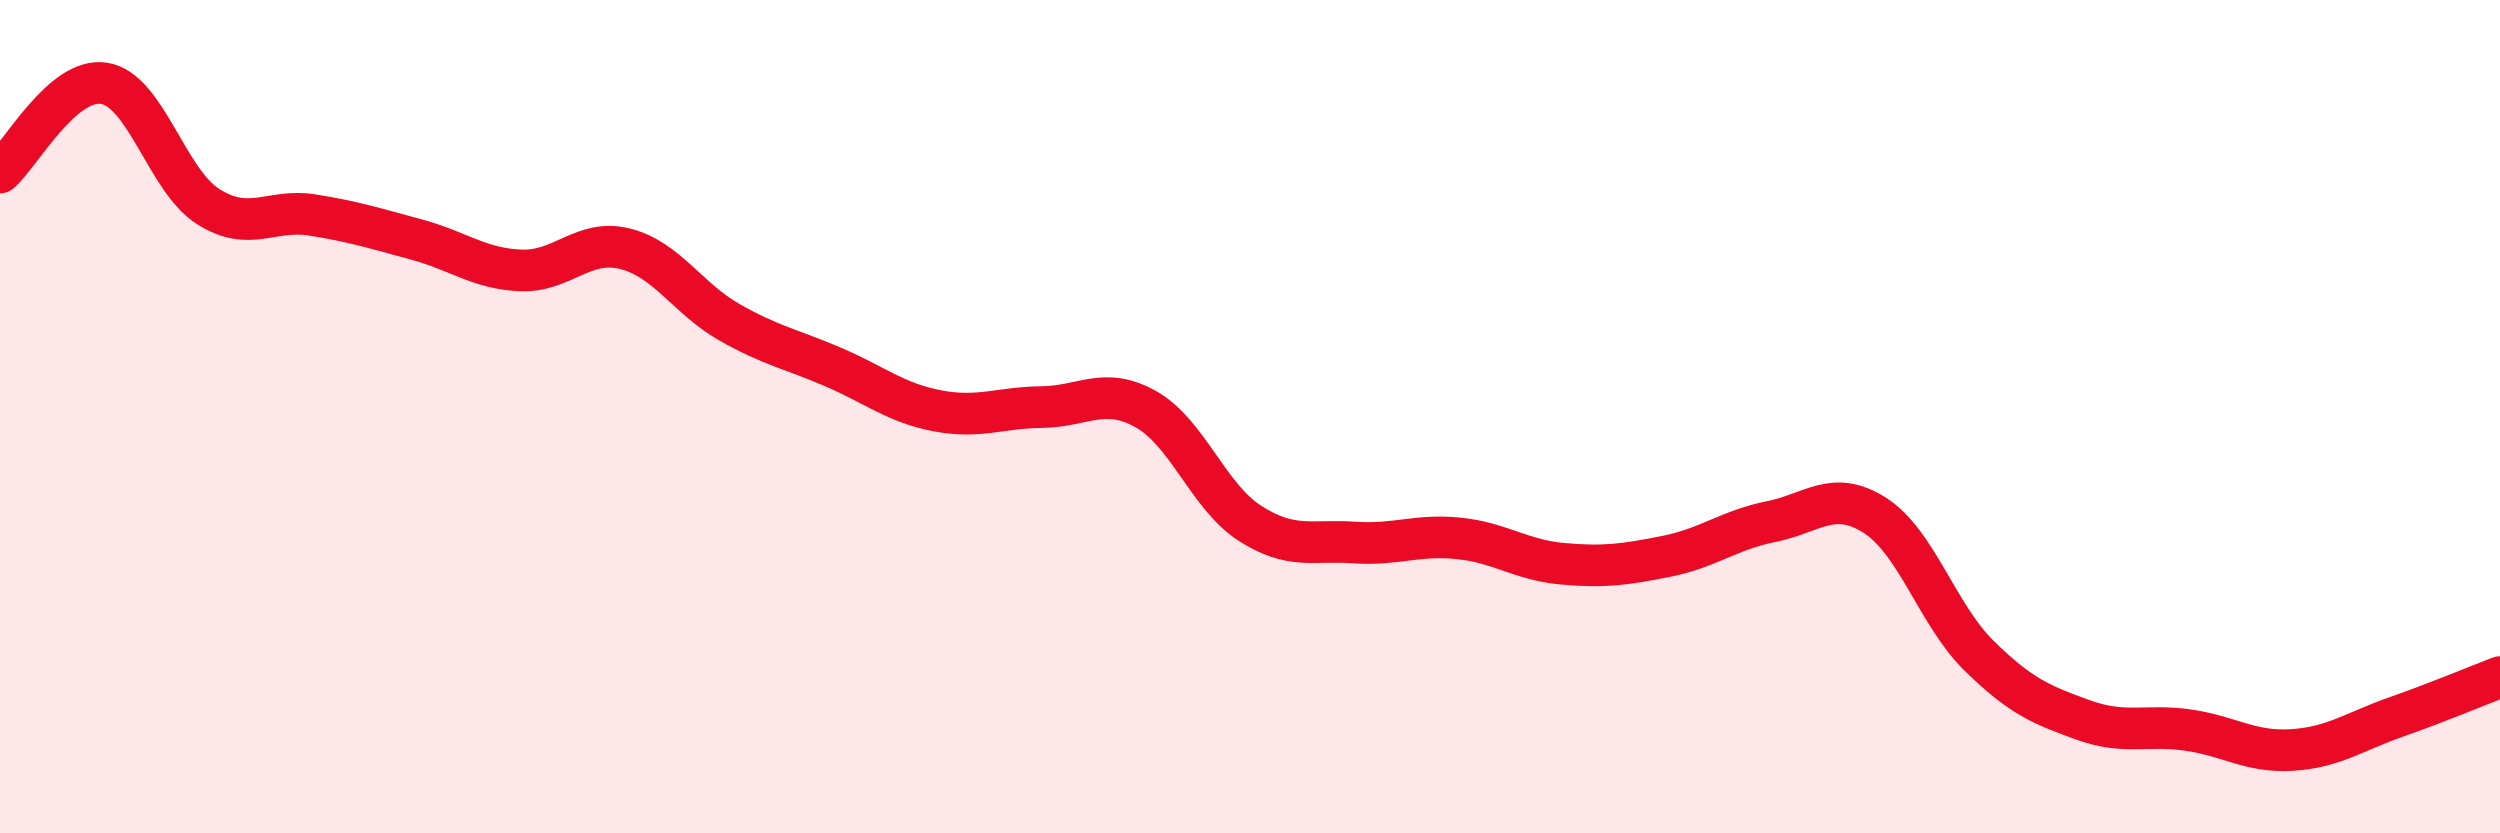
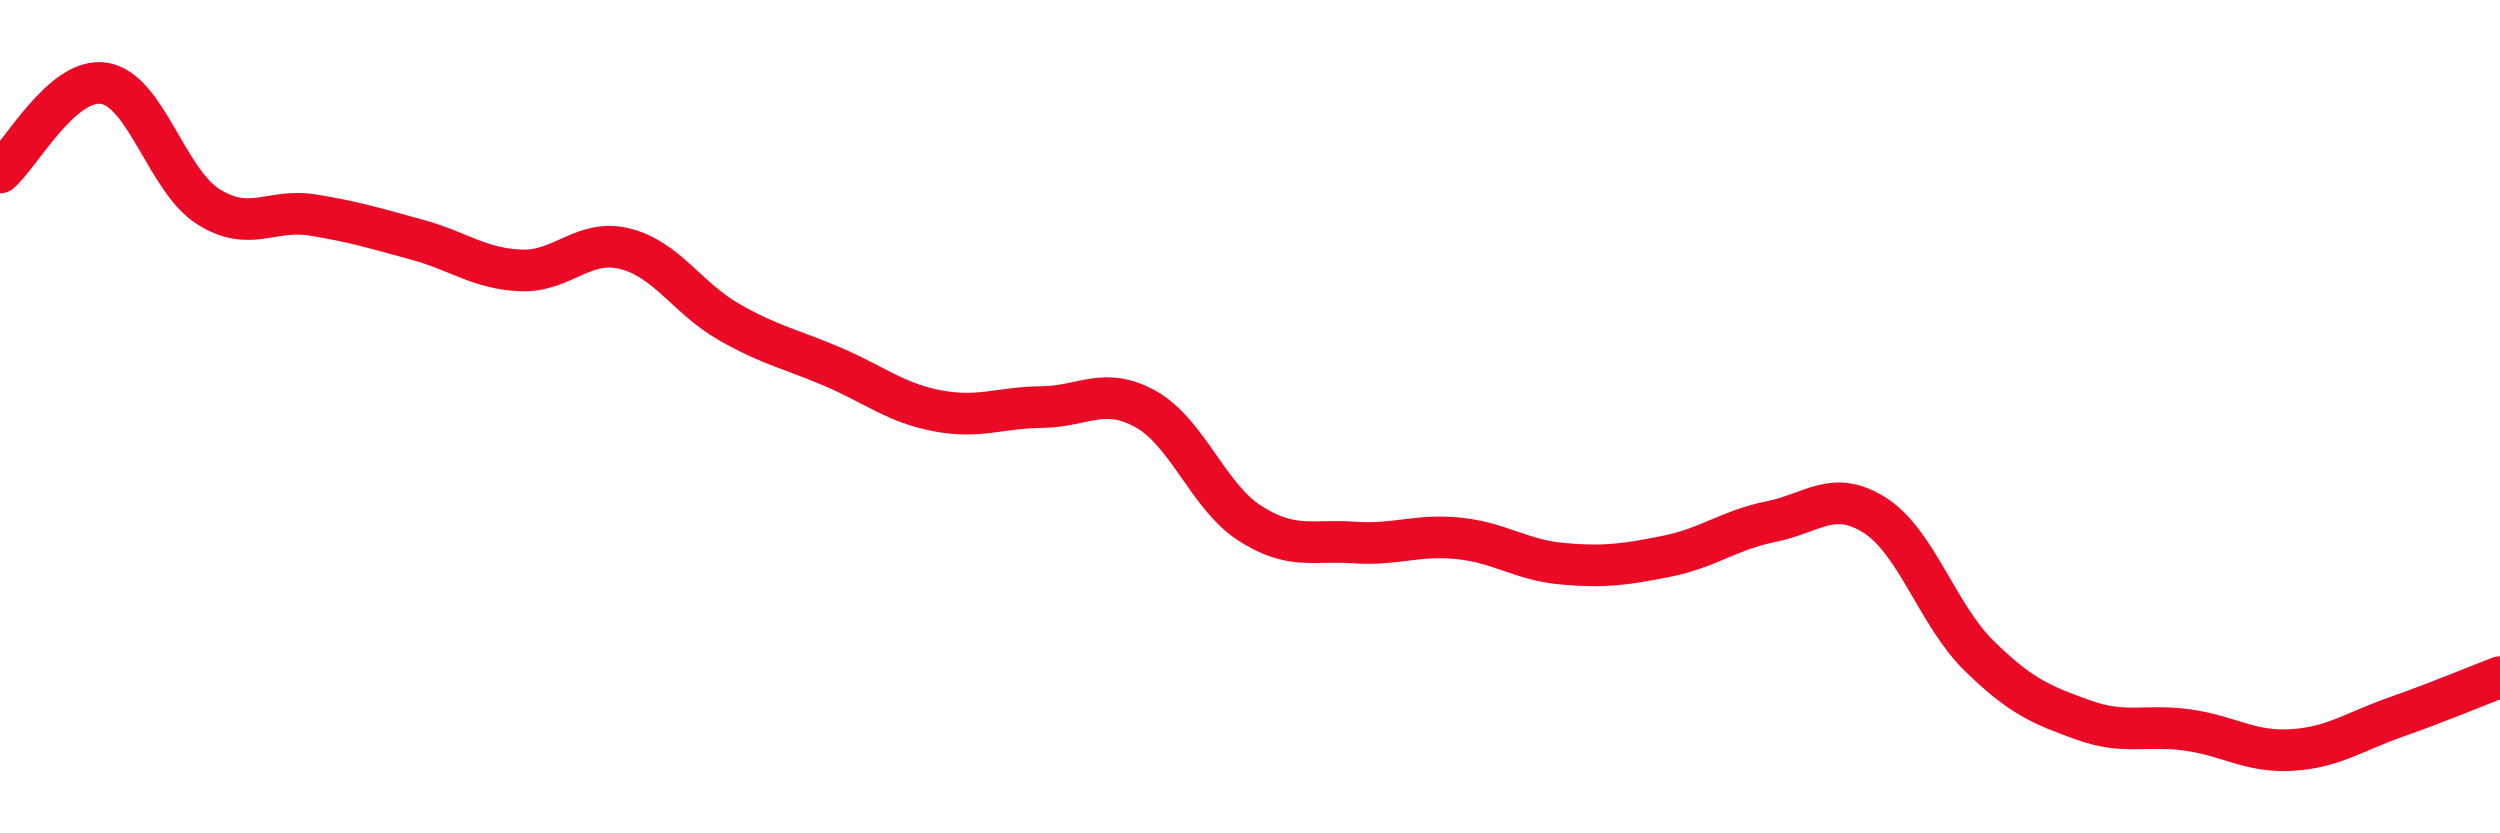
<svg xmlns="http://www.w3.org/2000/svg" width="60" height="20" viewBox="0 0 60 20">
-   <path d="M 0,4.14 C 0.5,3.71 1.5,1.84 2.5,2 C 3.5,2.16 4,4.33 5,4.96 C 6,5.59 6.5,5 7.5,5.16 C 8.5,5.32 9,5.48 10,5.75 C 11,6.02 11.5,6.45 12.5,6.49 C 13.5,6.53 14,5.72 15,5.97 C 16,6.22 16.5,7.16 17.5,7.73 C 18.5,8.3 19,8.38 20,8.81 C 21,9.24 21.5,9.67 22.5,9.86 C 23.5,10.05 24,9.78 25,9.77 C 26,9.76 26.5,9.26 27.5,9.82 C 28.5,10.38 29,11.92 30,12.56 C 31,13.2 31.5,12.95 32.5,13.02 C 33.5,13.09 34,12.82 35,12.92 C 36,13.02 36.5,13.44 37.5,13.53 C 38.5,13.62 39,13.55 40,13.35 C 41,13.15 41.5,12.72 42.5,12.52 C 43.5,12.32 44,11.73 45,12.37 C 46,13.01 46.5,14.76 47.5,15.74 C 48.5,16.72 49,16.92 50,17.28 C 51,17.64 51.5,17.38 52.5,17.52 C 53.5,17.66 54,18.06 55,18 C 56,17.94 56.5,17.56 57.5,17.21 C 58.5,16.86 59.5,16.44 60,16.25L60 20L0 20Z" fill="#EB0A25" opacity="0.1" stroke-linecap="round" stroke-linejoin="round" />
  <path d="M 0,4.14 C 0.5,3.71 1.5,1.84 2.5,2 C 3.5,2.16 4,4.33 5,4.96 C 6,5.59 6.5,5 7.5,5.16 C 8.5,5.32 9,5.48 10,5.75 C 11,6.02 11.5,6.45 12.5,6.49 C 13.5,6.53 14,5.72 15,5.97 C 16,6.22 16.5,7.16 17.5,7.73 C 18.5,8.3 19,8.38 20,8.81 C 21,9.24 21.5,9.67 22.5,9.86 C 23.5,10.05 24,9.78 25,9.77 C 26,9.76 26.5,9.26 27.5,9.82 C 28.5,10.38 29,11.92 30,12.56 C 31,13.2 31.5,12.95 32.5,13.02 C 33.5,13.09 34,12.82 35,12.92 C 36,13.02 36.5,13.44 37.5,13.53 C 38.5,13.62 39,13.55 40,13.35 C 41,13.15 41.5,12.72 42.5,12.52 C 43.5,12.32 44,11.73 45,12.37 C 46,13.01 46.5,14.76 47.5,15.74 C 48.5,16.72 49,16.92 50,17.28 C 51,17.64 51.5,17.38 52.5,17.52 C 53.5,17.66 54,18.06 55,18 C 56,17.94 56.5,17.56 57.5,17.21 C 58.5,16.86 59.5,16.44 60,16.25" stroke="#EB0A25" stroke-width="1" fill="none" stroke-linecap="round" stroke-linejoin="round" />
</svg>